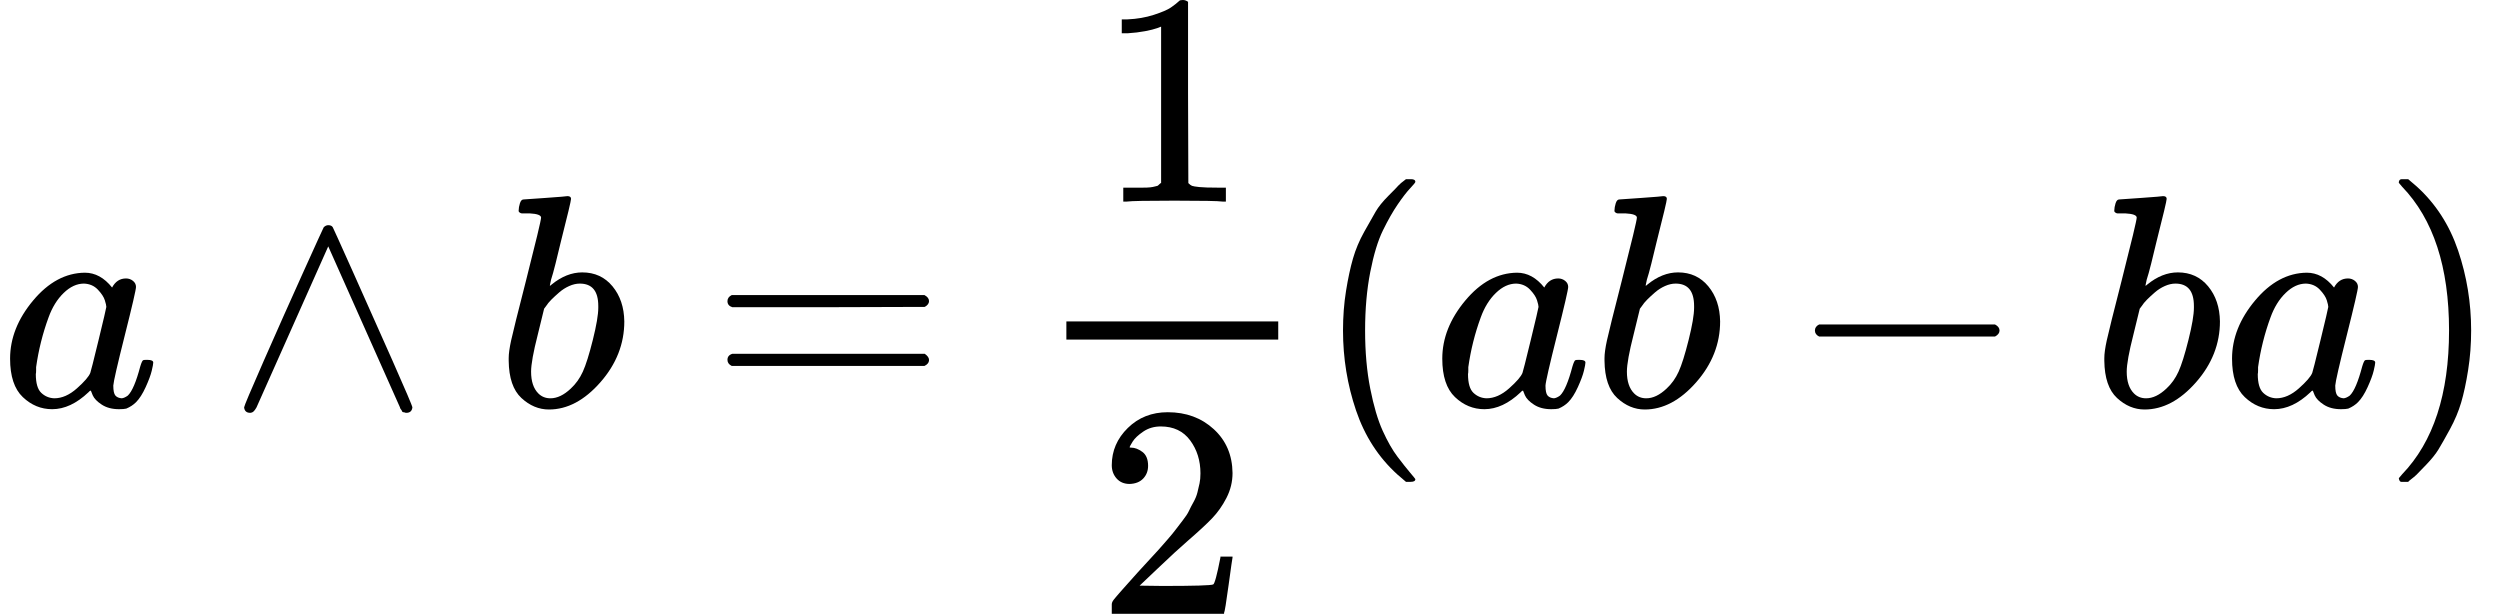
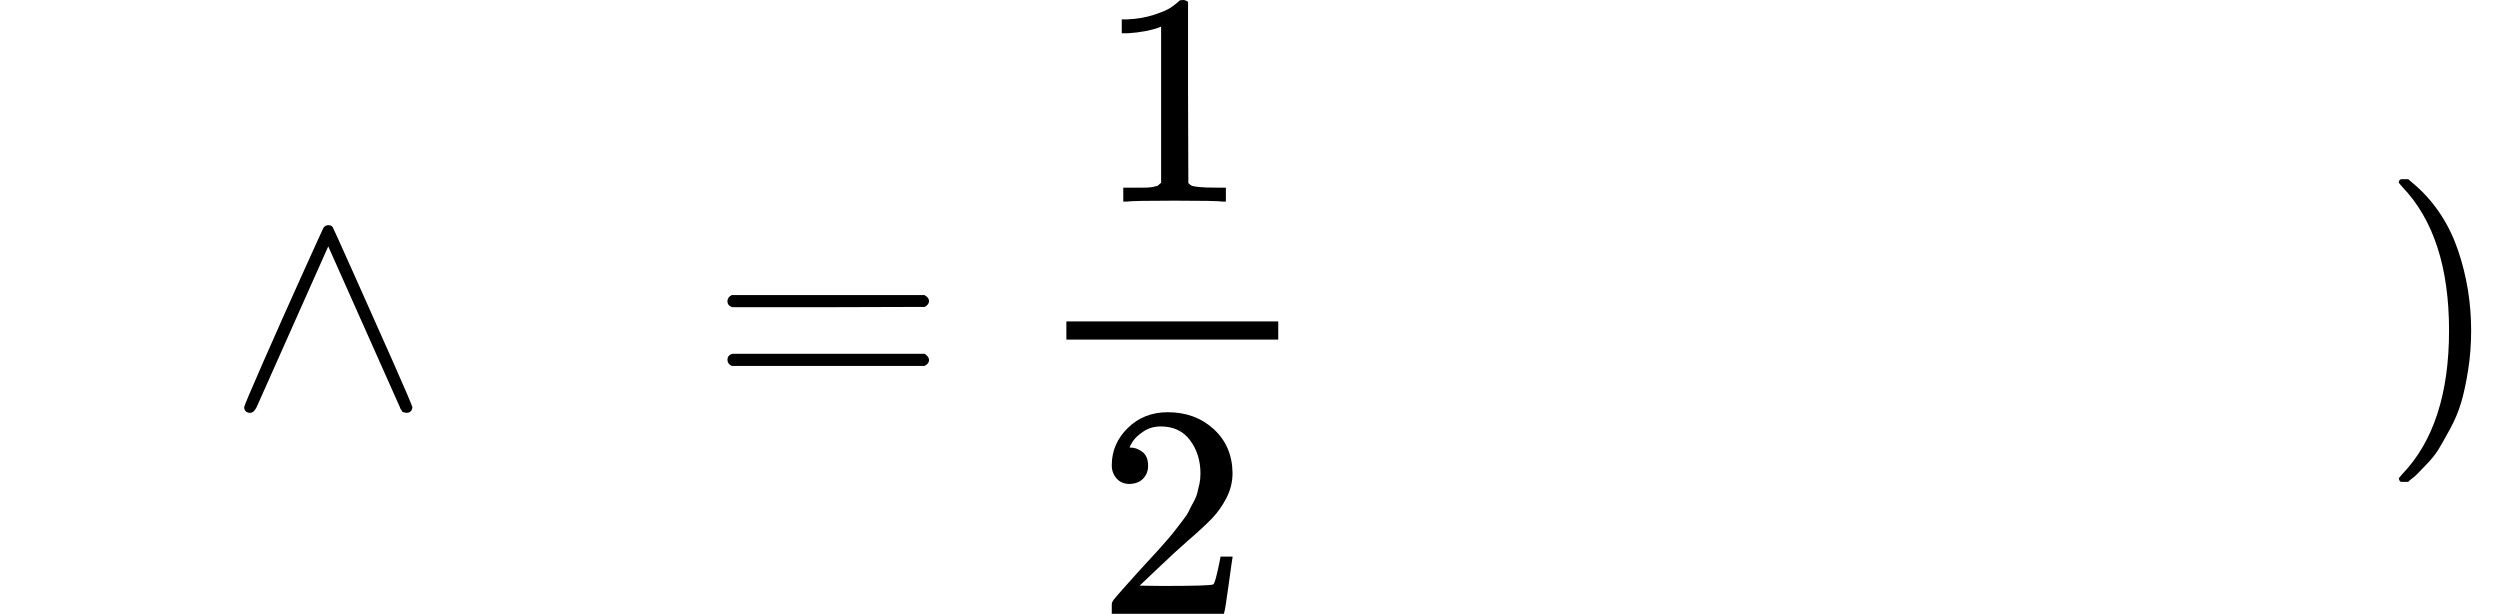
<svg xmlns="http://www.w3.org/2000/svg" xmlns:xlink="http://www.w3.org/1999/xlink" style="vertical-align: -1.729ex;" width="18.687ex" height="4.588ex" role="img" focusable="false" viewBox="0 -1264 8259.4 2028">
  <defs>
-     <path id="MJX-16839-TEX-I-1D44E" d="M33 157Q33 258 109 349T280 441Q331 441 370 392Q386 422 416 422Q429 422 439 414T449 394Q449 381 412 234T374 68Q374 43 381 35T402 26Q411 27 422 35Q443 55 463 131Q469 151 473 152Q475 153 483 153H487Q506 153 506 144Q506 138 501 117T481 63T449 13Q436 0 417 -8Q409 -10 393 -10Q359 -10 336 5T306 36L300 51Q299 52 296 50Q294 48 292 46Q233 -10 172 -10Q117 -10 75 30T33 157ZM351 328Q351 334 346 350T323 385T277 405Q242 405 210 374T160 293Q131 214 119 129Q119 126 119 118T118 106Q118 61 136 44T179 26Q217 26 254 59T298 110Q300 114 325 217T351 328Z" />
    <path id="MJX-16839-TEX-N-2227" d="M318 591Q325 598 333 598Q344 598 348 591Q349 590 414 445T545 151T611 -4Q609 -22 591 -22Q588 -22 586 -21T581 -20T577 -17T575 -13T572 -9T570 -4L333 528L96 -4Q87 -20 80 -21Q78 -22 75 -22Q57 -22 55 -4Q55 2 120 150T251 444T318 591Z" />
-     <path id="MJX-16839-TEX-I-1D44F" d="M73 647Q73 657 77 670T89 683Q90 683 161 688T234 694Q246 694 246 685T212 542Q204 508 195 472T180 418L176 399Q176 396 182 402Q231 442 283 442Q345 442 383 396T422 280Q422 169 343 79T173 -11Q123 -11 82 27T40 150V159Q40 180 48 217T97 414Q147 611 147 623T109 637Q104 637 101 637H96Q86 637 83 637T76 640T73 647ZM336 325V331Q336 405 275 405Q258 405 240 397T207 376T181 352T163 330L157 322L136 236Q114 150 114 114Q114 66 138 42Q154 26 178 26Q211 26 245 58Q270 81 285 114T318 219Q336 291 336 325Z" />
    <path id="MJX-16839-TEX-N-3D" d="M56 347Q56 360 70 367H707Q722 359 722 347Q722 336 708 328L390 327H72Q56 332 56 347ZM56 153Q56 168 72 173H708Q722 163 722 153Q722 140 707 133H70Q56 140 56 153Z" />
    <path id="MJX-16839-TEX-N-31" d="M213 578L200 573Q186 568 160 563T102 556H83V602H102Q149 604 189 617T245 641T273 663Q275 666 285 666Q294 666 302 660V361L303 61Q310 54 315 52T339 48T401 46H427V0H416Q395 3 257 3Q121 3 100 0H88V46H114Q136 46 152 46T177 47T193 50T201 52T207 57T213 61V578Z" />
    <path id="MJX-16839-TEX-N-32" d="M109 429Q82 429 66 447T50 491Q50 562 103 614T235 666Q326 666 387 610T449 465Q449 422 429 383T381 315T301 241Q265 210 201 149L142 93L218 92Q375 92 385 97Q392 99 409 186V189H449V186Q448 183 436 95T421 3V0H50V19V31Q50 38 56 46T86 81Q115 113 136 137Q145 147 170 174T204 211T233 244T261 278T284 308T305 340T320 369T333 401T340 431T343 464Q343 527 309 573T212 619Q179 619 154 602T119 569T109 550Q109 549 114 549Q132 549 151 535T170 489Q170 464 154 447T109 429Z" />
-     <path id="MJX-16839-TEX-N-28" d="M94 250Q94 319 104 381T127 488T164 576T202 643T244 695T277 729T302 750H315H319Q333 750 333 741Q333 738 316 720T275 667T226 581T184 443T167 250T184 58T225 -81T274 -167T316 -220T333 -241Q333 -250 318 -250H315H302L274 -226Q180 -141 137 -14T94 250Z" />
-     <path id="MJX-16839-TEX-N-2212" d="M84 237T84 250T98 270H679Q694 262 694 250T679 230H98Q84 237 84 250Z" />
    <path id="MJX-16839-TEX-N-29" d="M60 749L64 750Q69 750 74 750H86L114 726Q208 641 251 514T294 250Q294 182 284 119T261 12T224 -76T186 -143T145 -194T113 -227T90 -246Q87 -249 86 -250H74Q66 -250 63 -250T58 -247T55 -238Q56 -237 66 -225Q221 -64 221 250T66 725Q56 737 55 738Q55 746 60 749Z" />
  </defs>
  <g stroke="currentColor" fill="currentColor" stroke-width="0" transform="scale(1,-1)">
    <g data-mml-node="math">
      <g data-mml-node="mtable">
        <g data-mml-node="mtr" transform="translate(0,-78)">
          <g data-mml-node="mtd">
            <g data-mml-node="mi">
              <use data-c="1D44E" xlink:href="#MJX-16839-TEX-I-1D44E" />
            </g>
            <g data-mml-node="mo" transform="translate(751.2,0)">
              <use data-c="2227" xlink:href="#MJX-16839-TEX-N-2227" />
            </g>
            <g data-mml-node="mi" transform="translate(1640.4,0)">
              <use data-c="1D44F" xlink:href="#MJX-16839-TEX-I-1D44F" />
            </g>
            <g data-mml-node="mo" transform="translate(2347.2,0)">
              <use data-c="3D" xlink:href="#MJX-16839-TEX-N-3D" />
            </g>
            <g data-mml-node="mfrac" transform="translate(3403,0)">
              <g data-mml-node="mn" transform="translate(220,676)">
                <use data-c="31" xlink:href="#MJX-16839-TEX-N-31" />
              </g>
              <g data-mml-node="mn" transform="translate(220,-686)">
                <use data-c="32" xlink:href="#MJX-16839-TEX-N-32" />
              </g>
              <rect width="700" height="60" x="120" y="220" />
            </g>
            <g data-mml-node="mo" transform="translate(4343,0)">
              <use data-c="28" xlink:href="#MJX-16839-TEX-N-28" />
            </g>
            <g data-mml-node="mi" transform="translate(4732,0)">
              <use data-c="1D44E" xlink:href="#MJX-16839-TEX-I-1D44E" />
            </g>
            <g data-mml-node="mi" transform="translate(5261,0)">
              <use data-c="1D44F" xlink:href="#MJX-16839-TEX-I-1D44F" />
            </g>
            <g data-mml-node="mo" transform="translate(5912.2,0)">
              <use data-c="2212" xlink:href="#MJX-16839-TEX-N-2212" />
            </g>
            <g data-mml-node="mi" transform="translate(6912.4,0)">
              <use data-c="1D44F" xlink:href="#MJX-16839-TEX-I-1D44F" />
            </g>
            <g data-mml-node="mi" transform="translate(7341.4,0)">
              <use data-c="1D44E" xlink:href="#MJX-16839-TEX-I-1D44E" />
            </g>
            <g data-mml-node="mo" transform="translate(7870.4,0)">
              <use data-c="29" xlink:href="#MJX-16839-TEX-N-29" />
            </g>
          </g>
        </g>
      </g>
    </g>
  </g>
</svg>